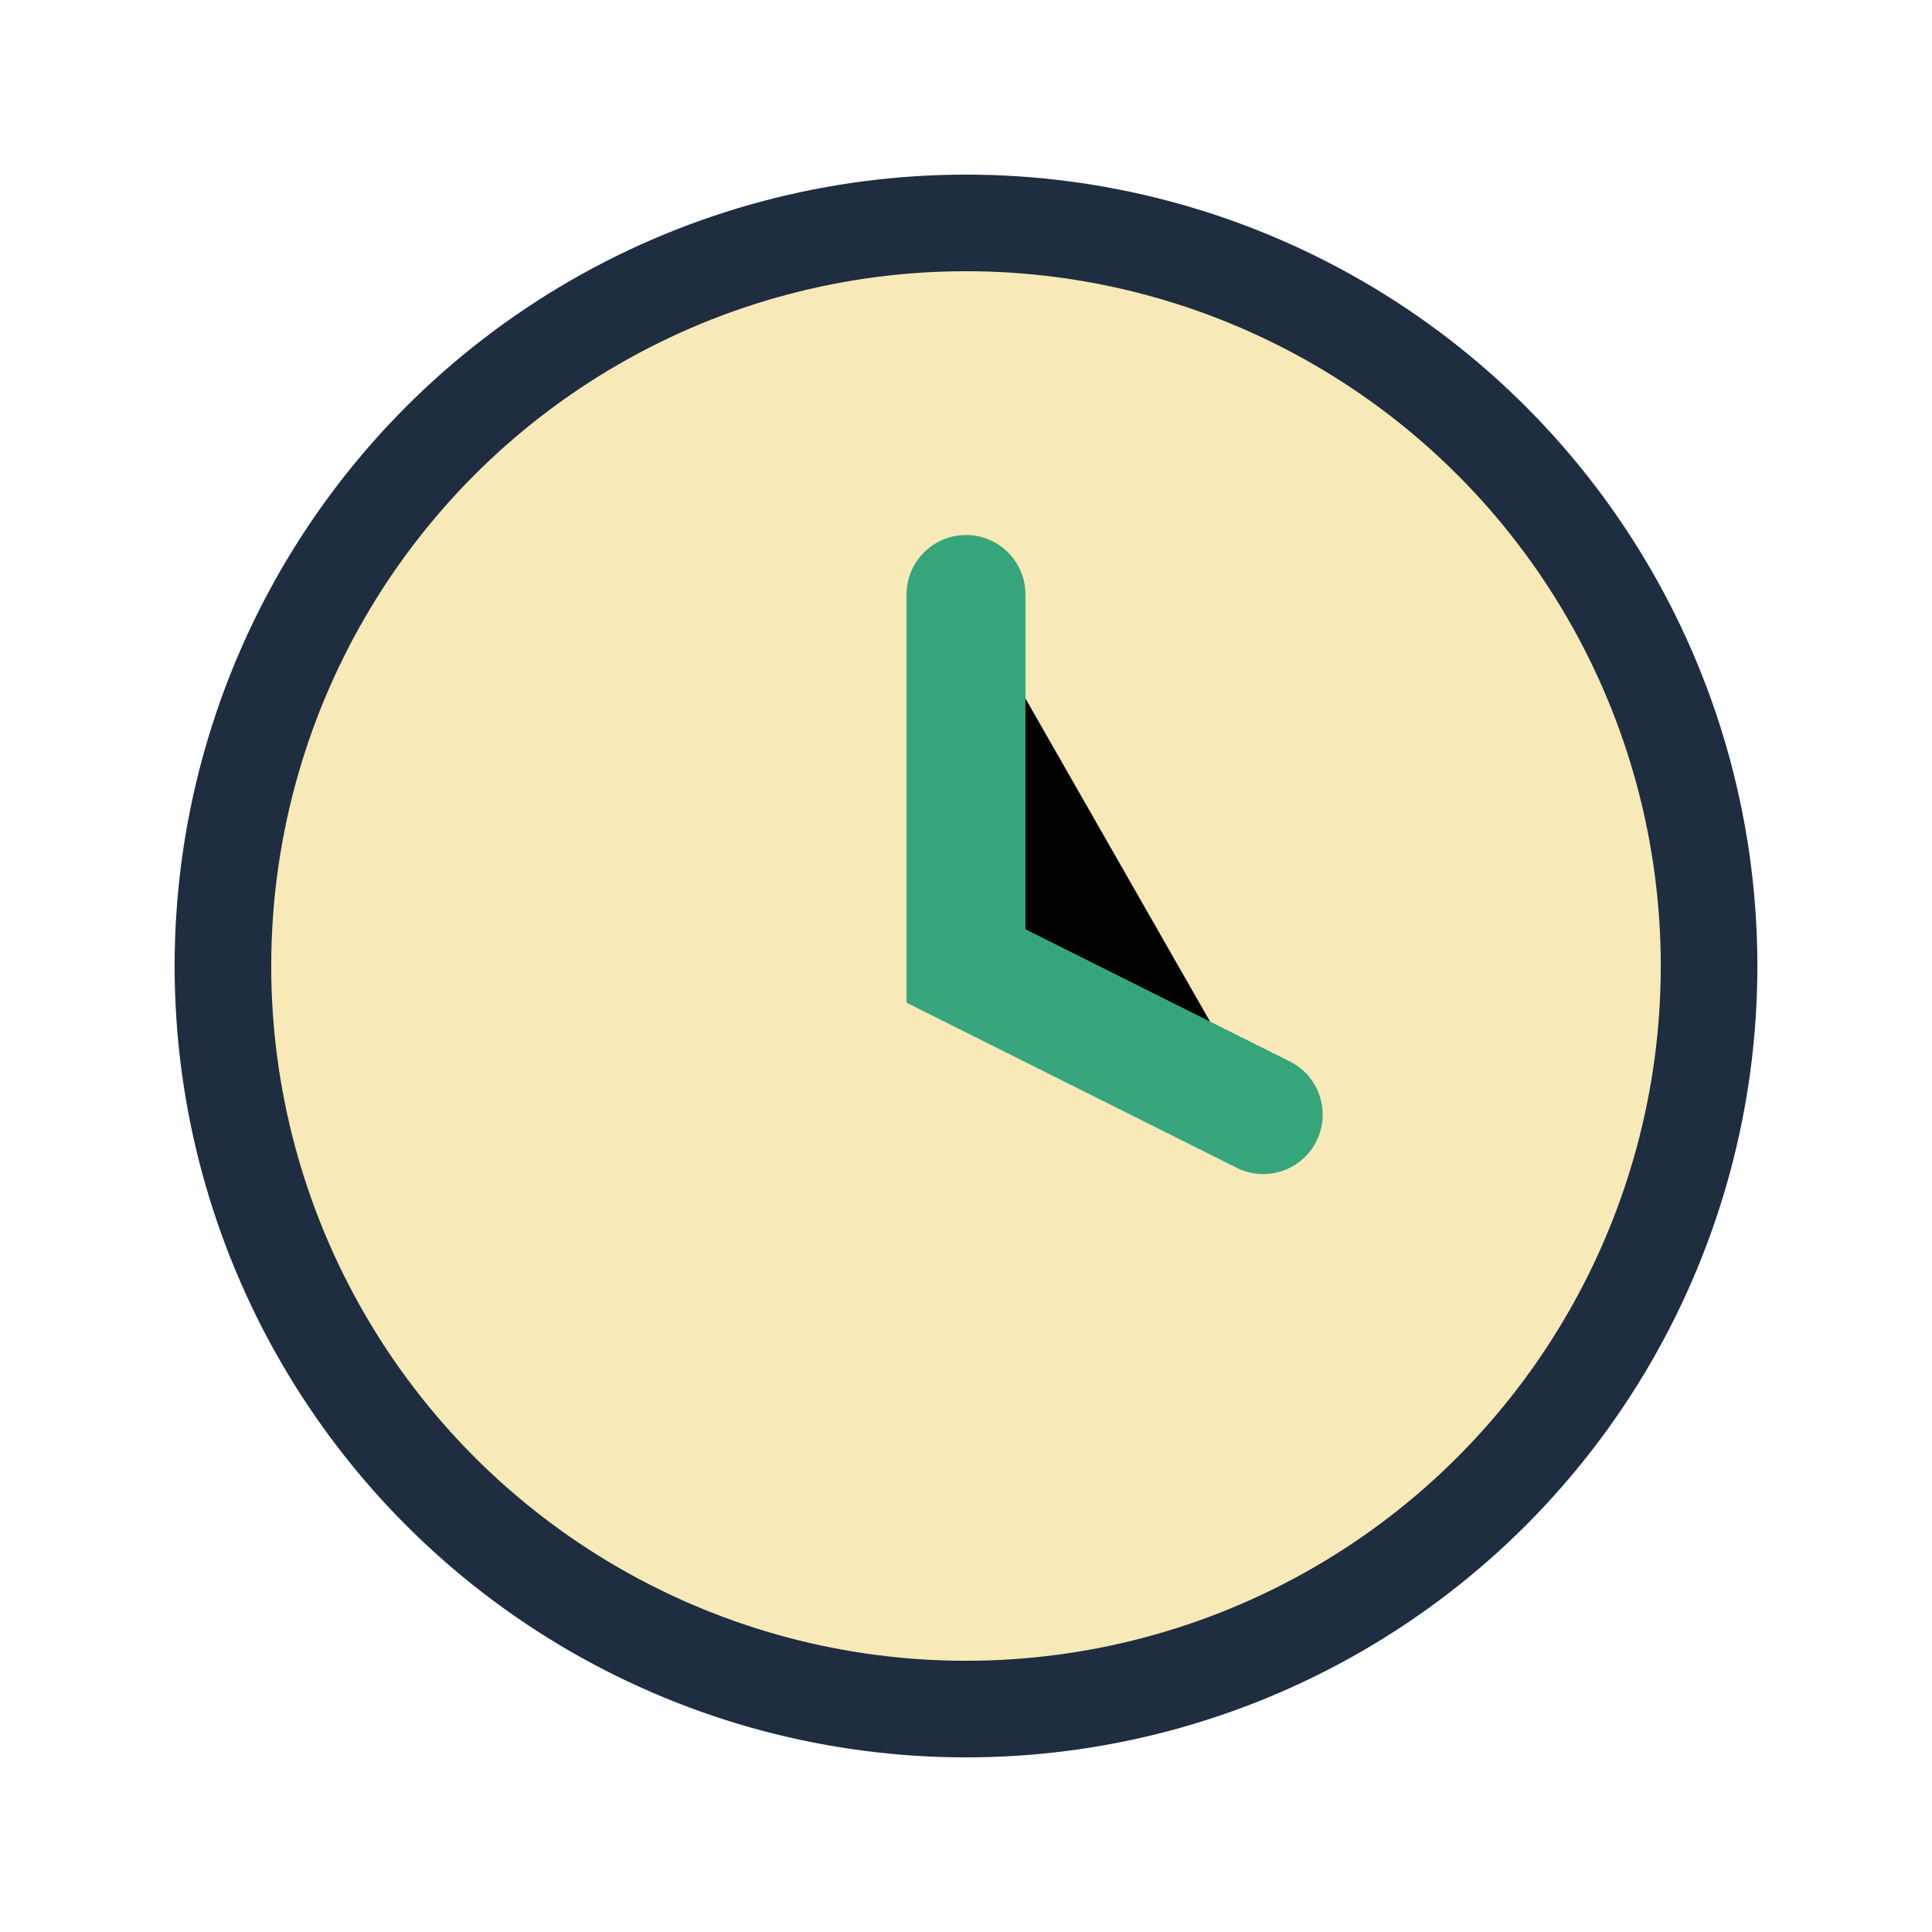
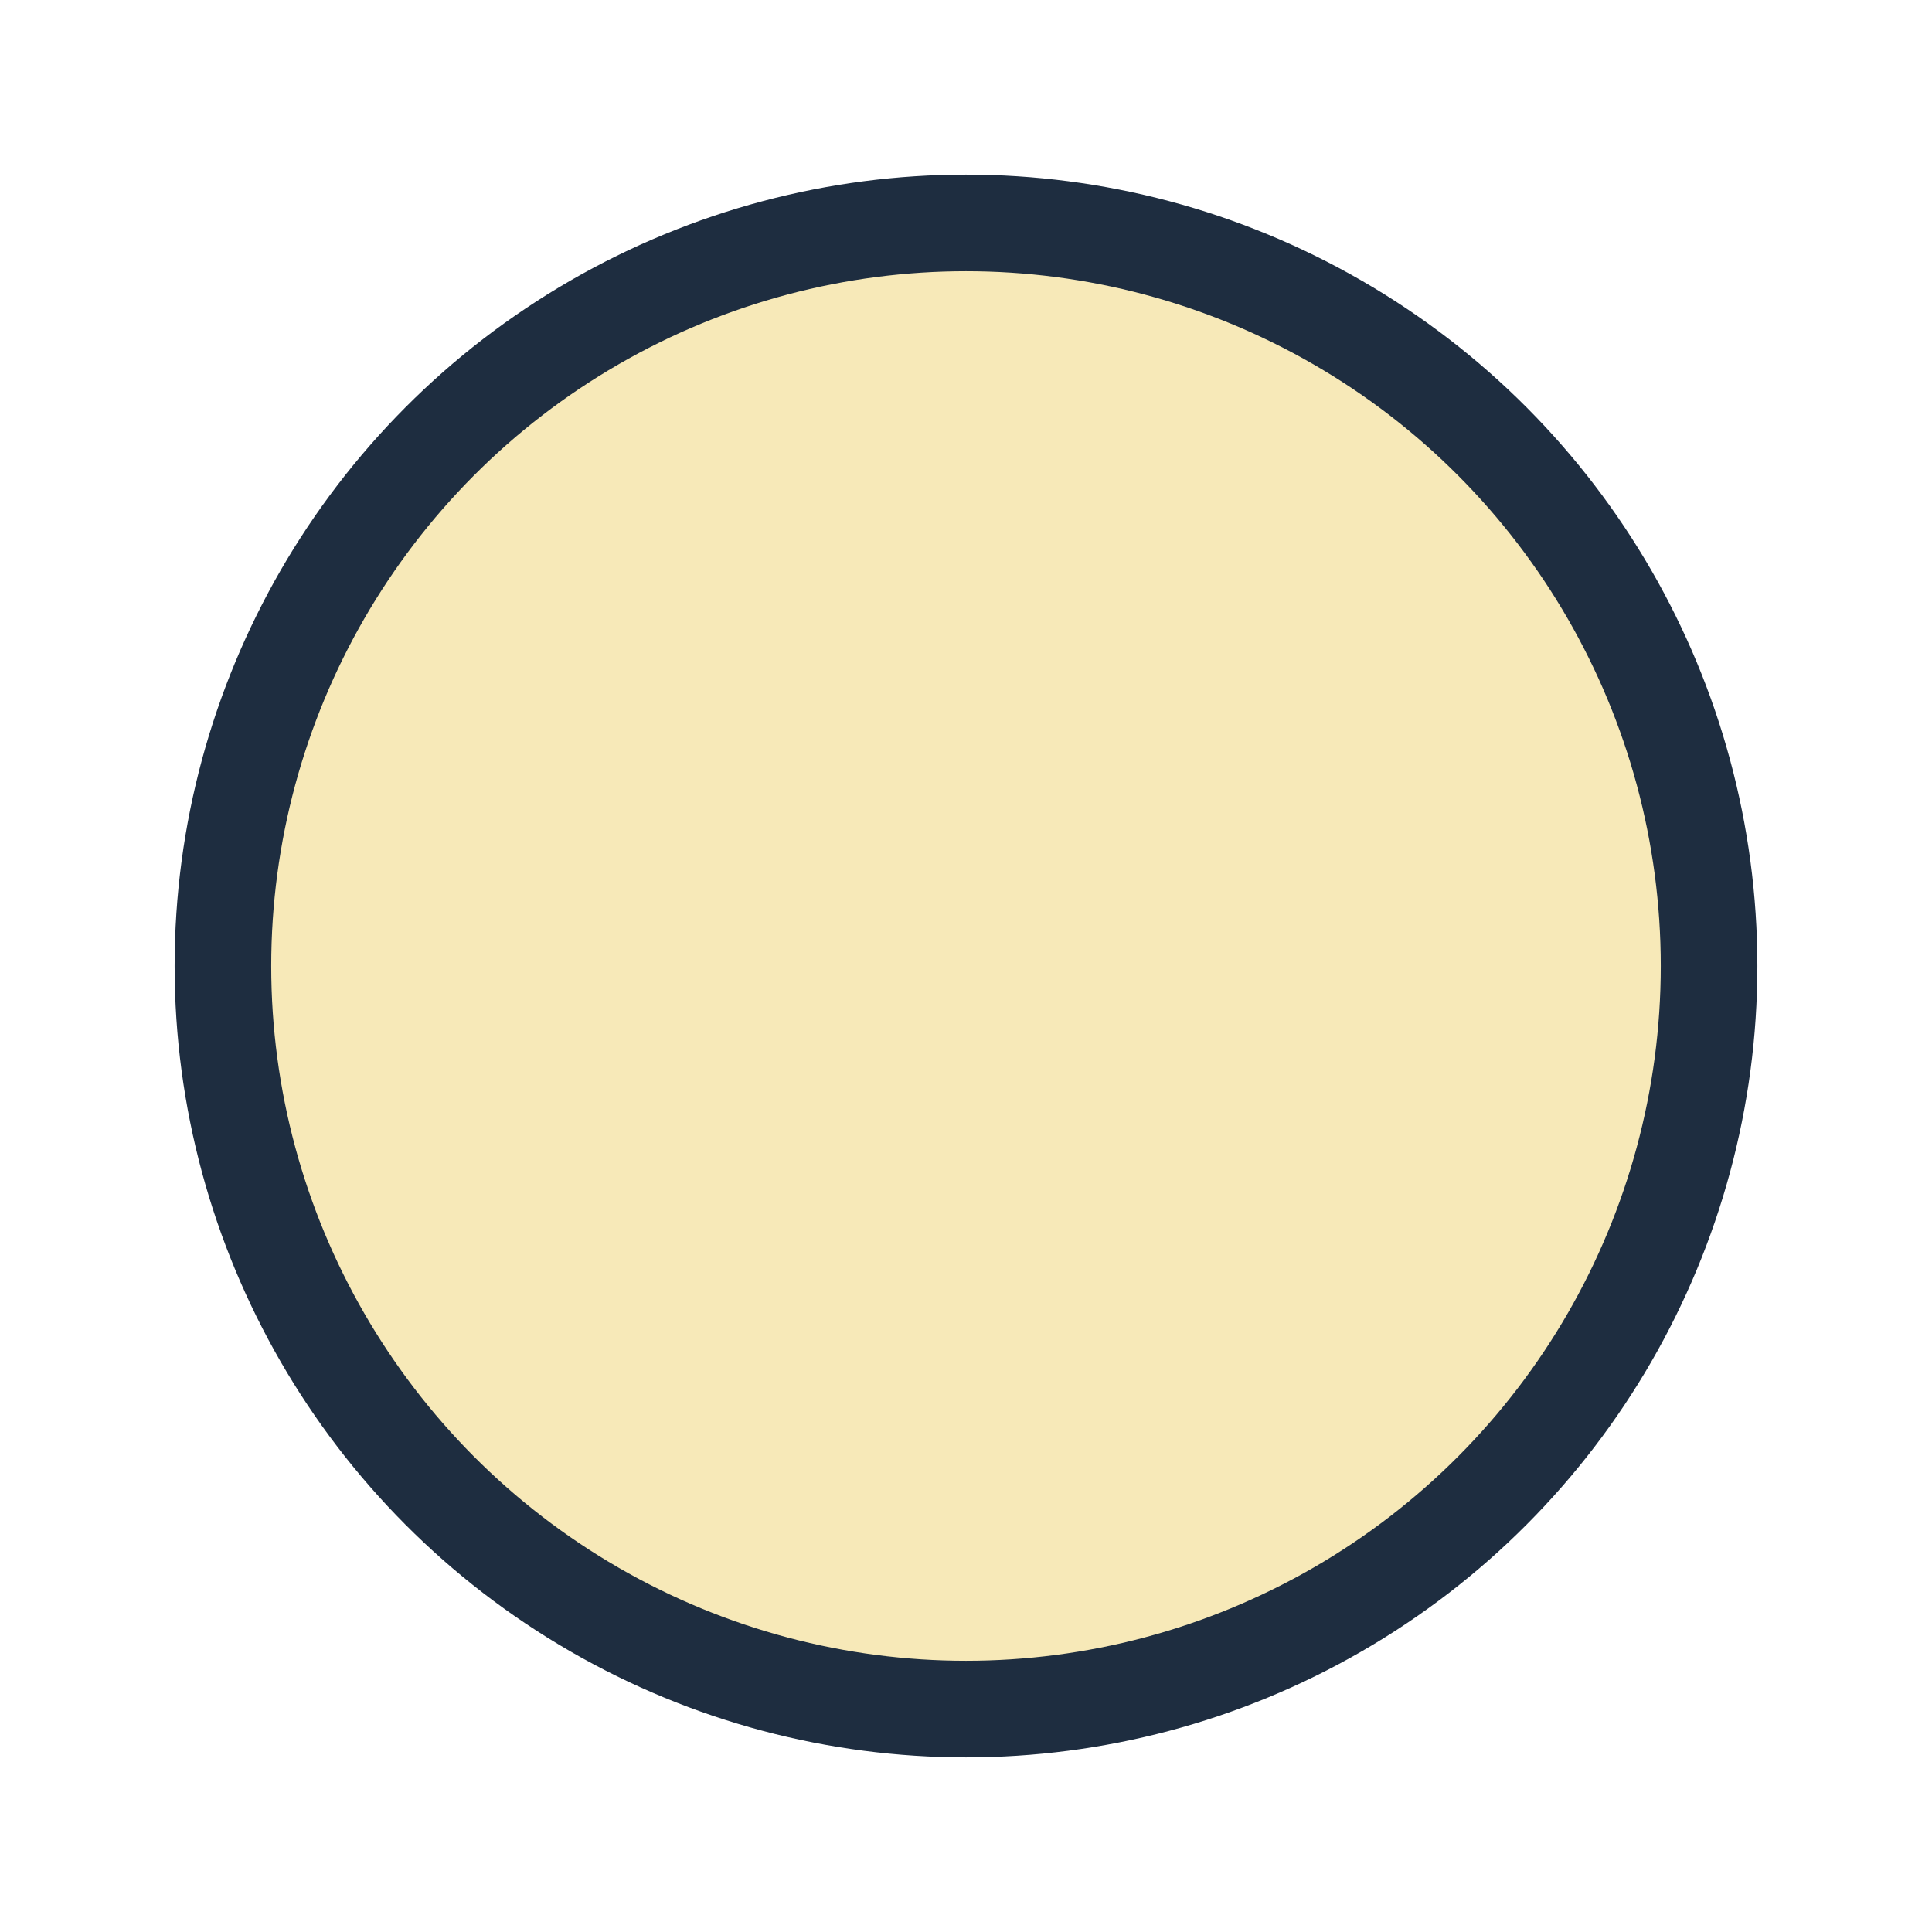
<svg xmlns="http://www.w3.org/2000/svg" width="26" height="26" viewBox="0 0 26 26">
  <circle cx="13" cy="13" r="10" stroke="#1E2D40" stroke-width="1.3" fill="#F7E9B8" />
-   <path d="M13 8v5l4 2" stroke="#36A57C" stroke-width="1.6" stroke-linecap="round" />
</svg>